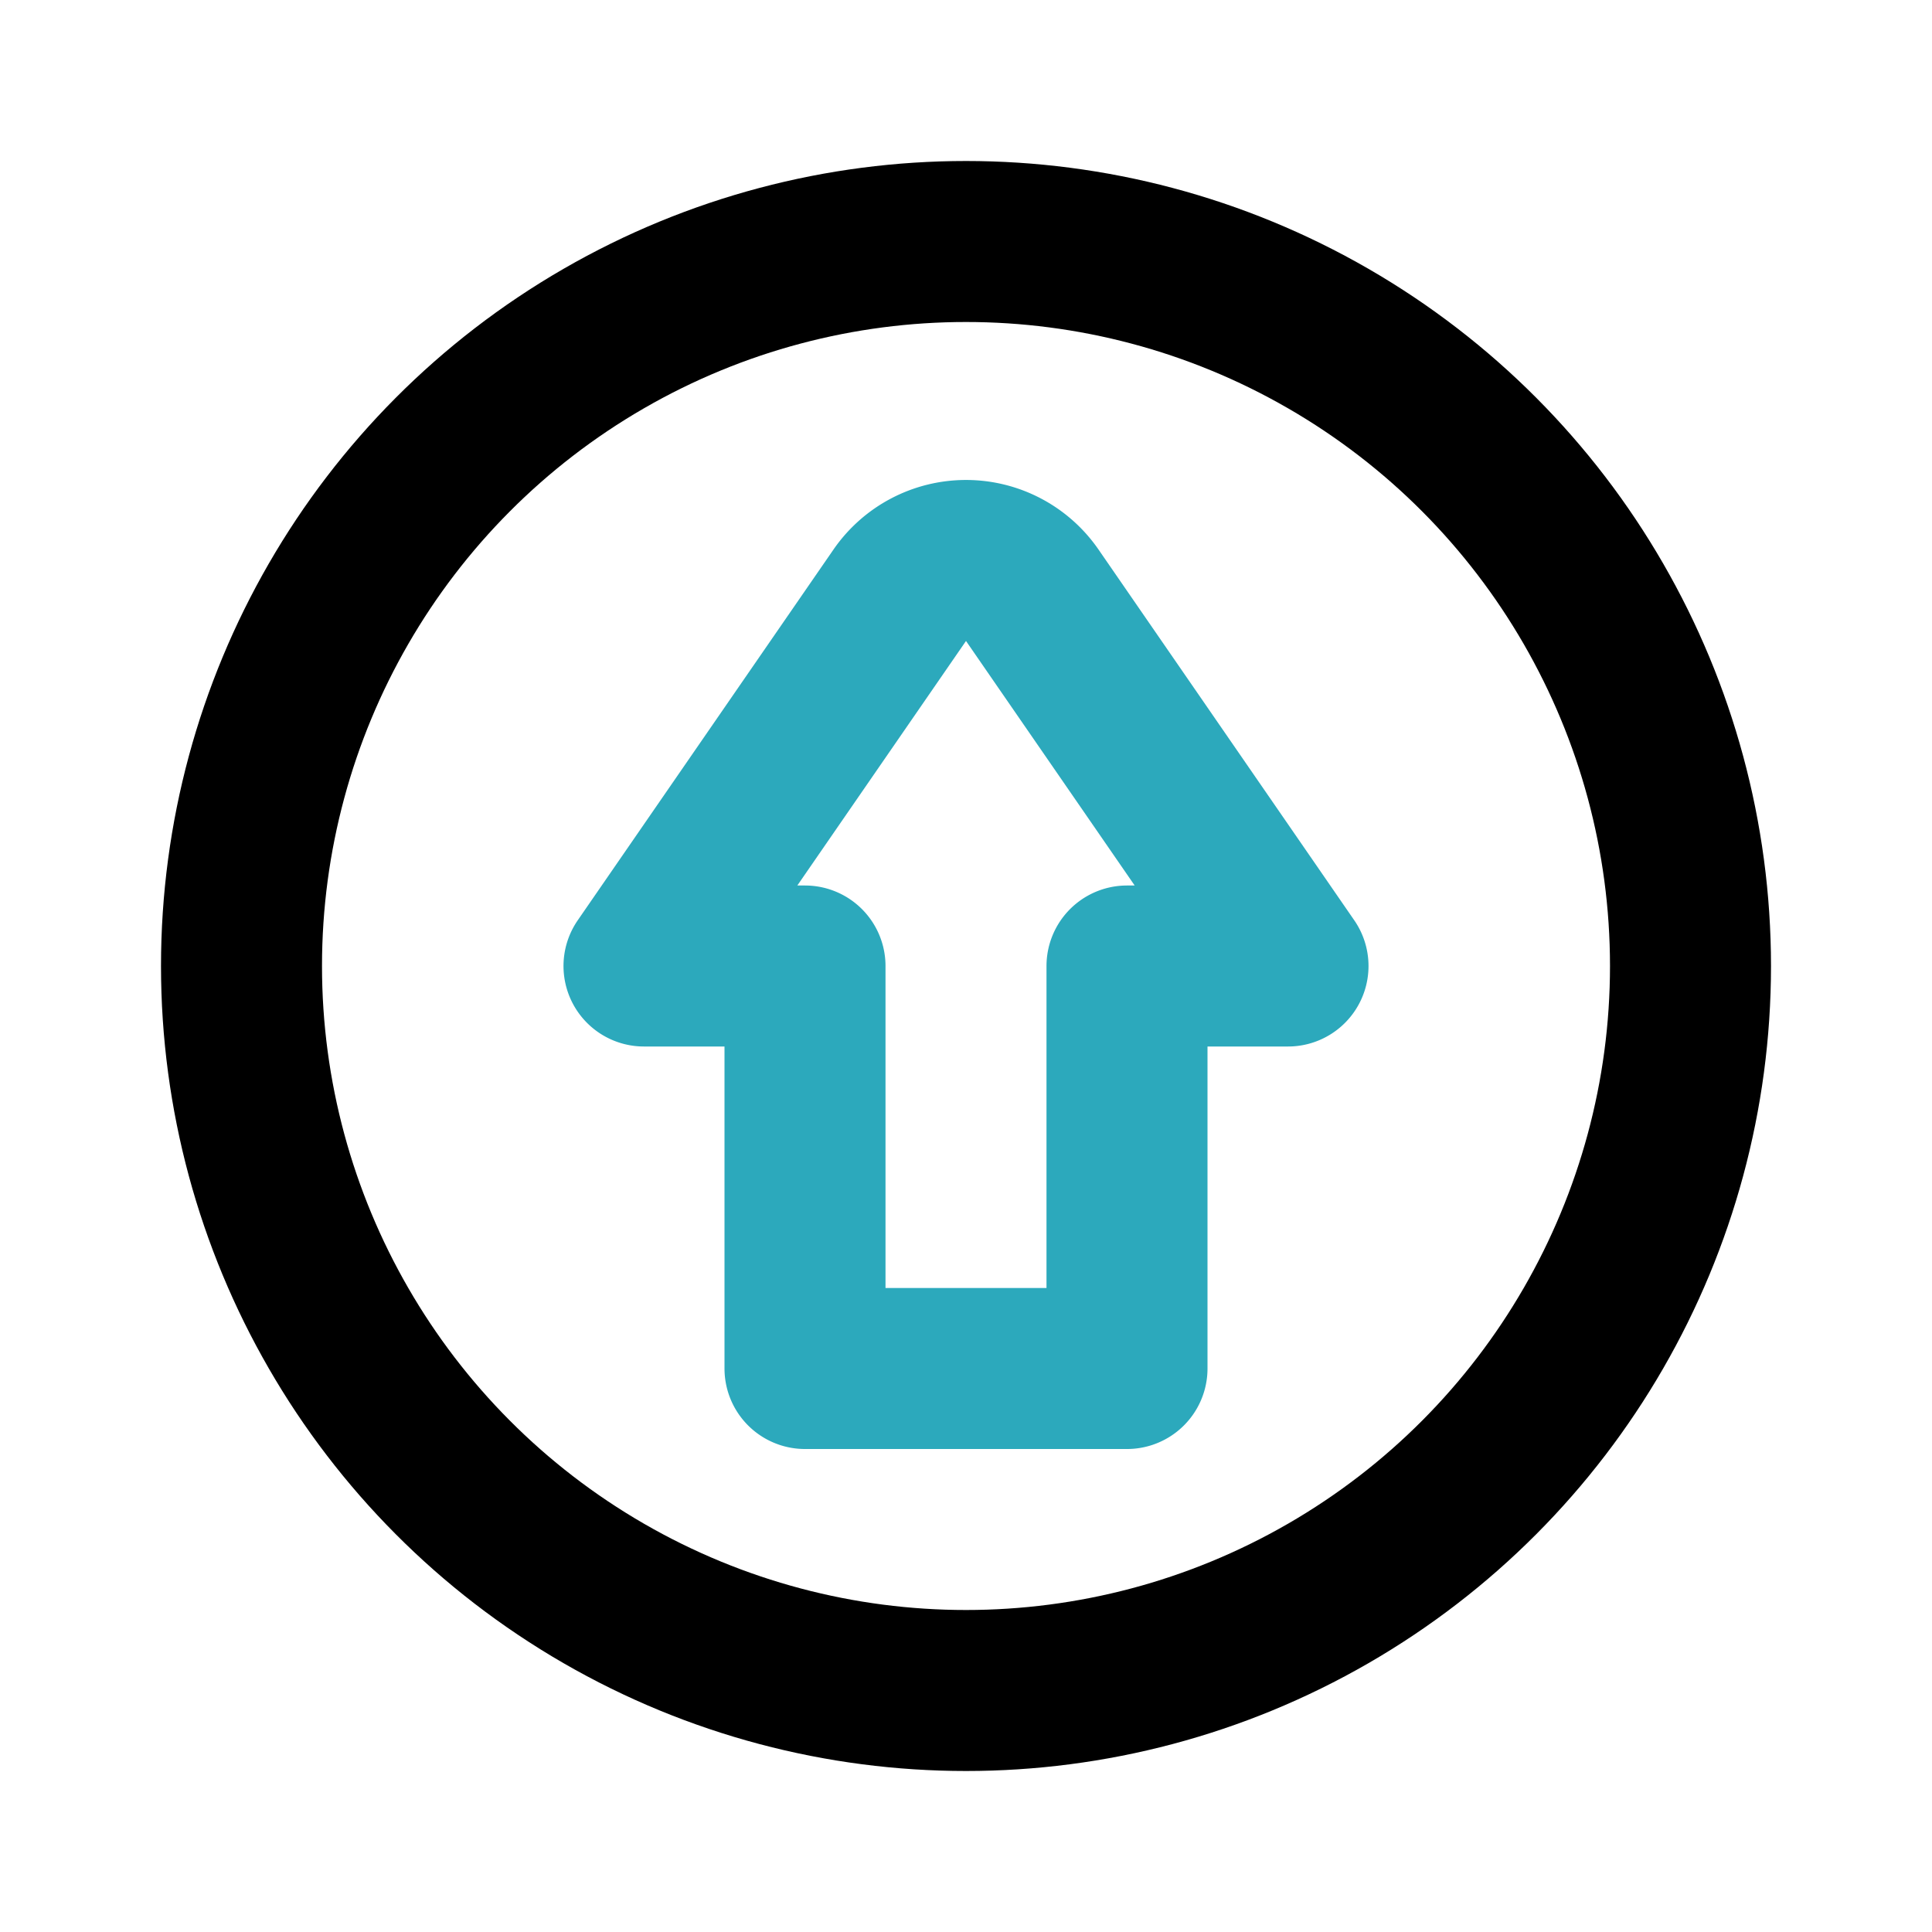
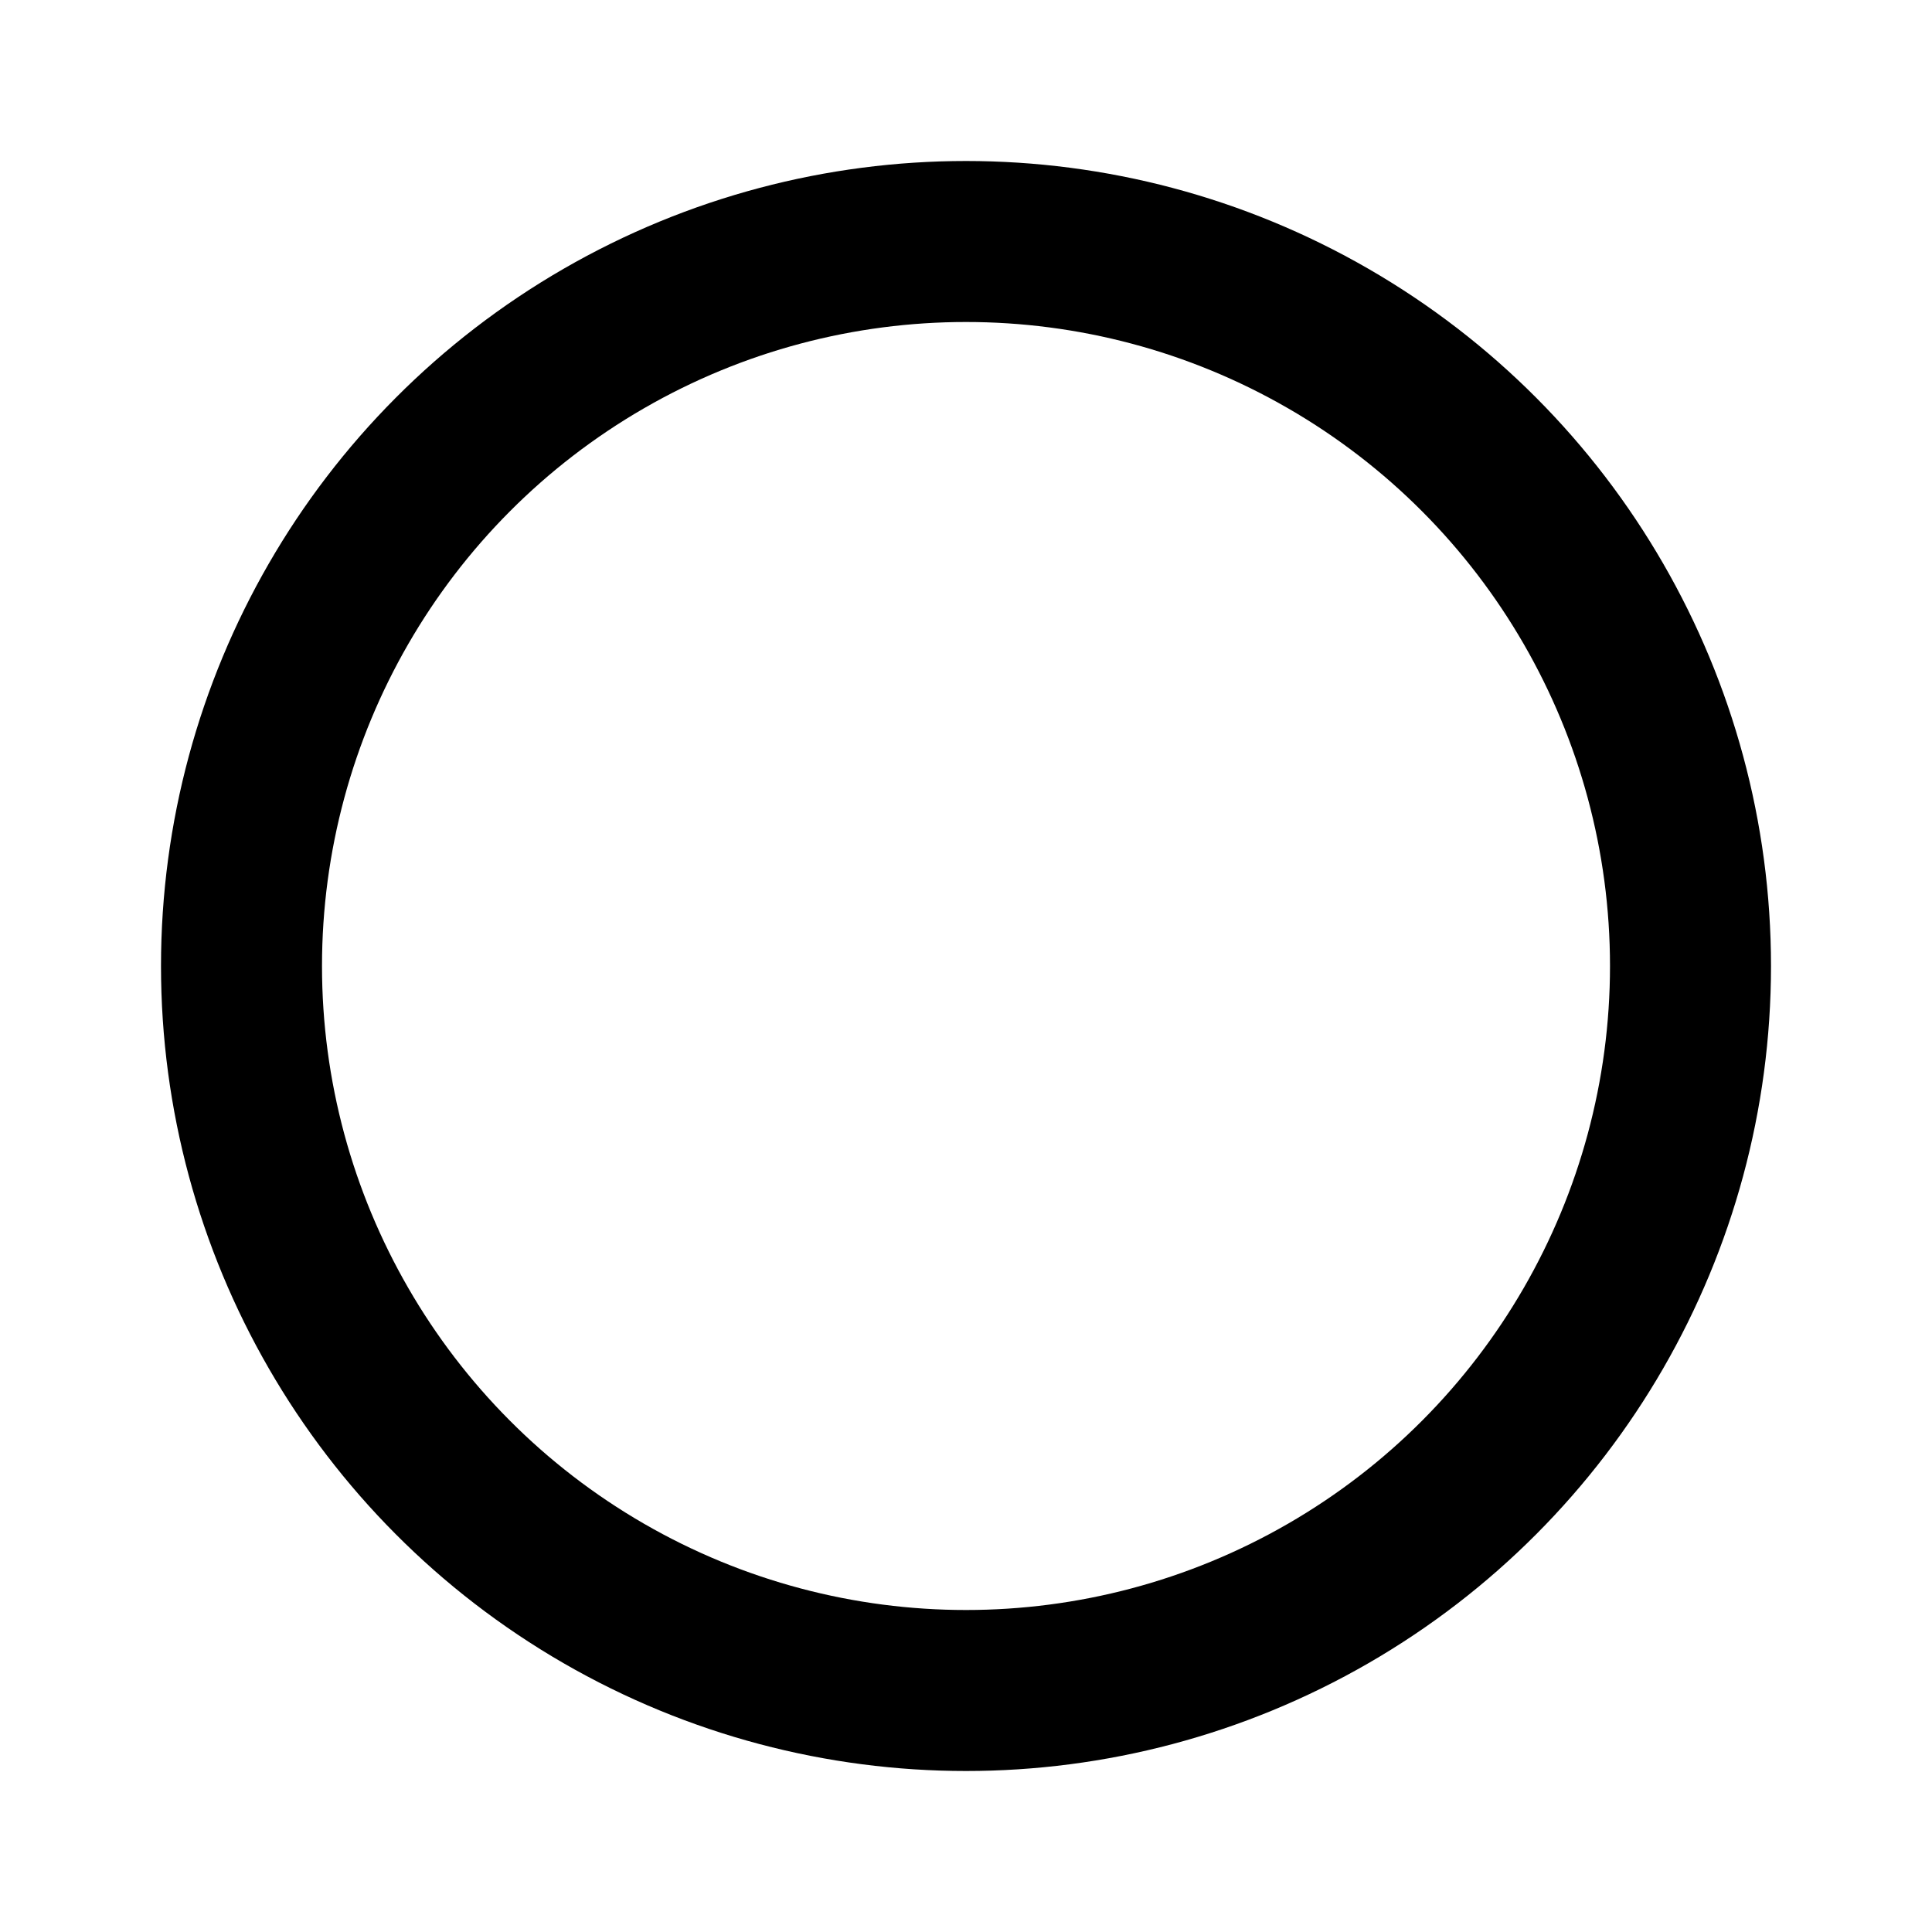
<svg xmlns="http://www.w3.org/2000/svg" fill="#000000" width="800px" height="800px" viewBox="0 0 24 24" id="up-direction-circle" data-name="Line Color" class="icon line-color">
-   <path id="secondary" d="M14,12v5H10V12H8l3.18-4.61a1,1,0,0,1,1.64,0L16,12Z" style="fill: none; stroke: rgb(44, 169, 188); stroke-linecap: round; stroke-linejoin: round; stroke-width: 2;" />
  <circle id="primary" cx="12" cy="12" r="9" style="fill: none; stroke: rgb(0, 0, 0); stroke-linecap: round; stroke-linejoin: round; stroke-width: 2;" />
</svg>